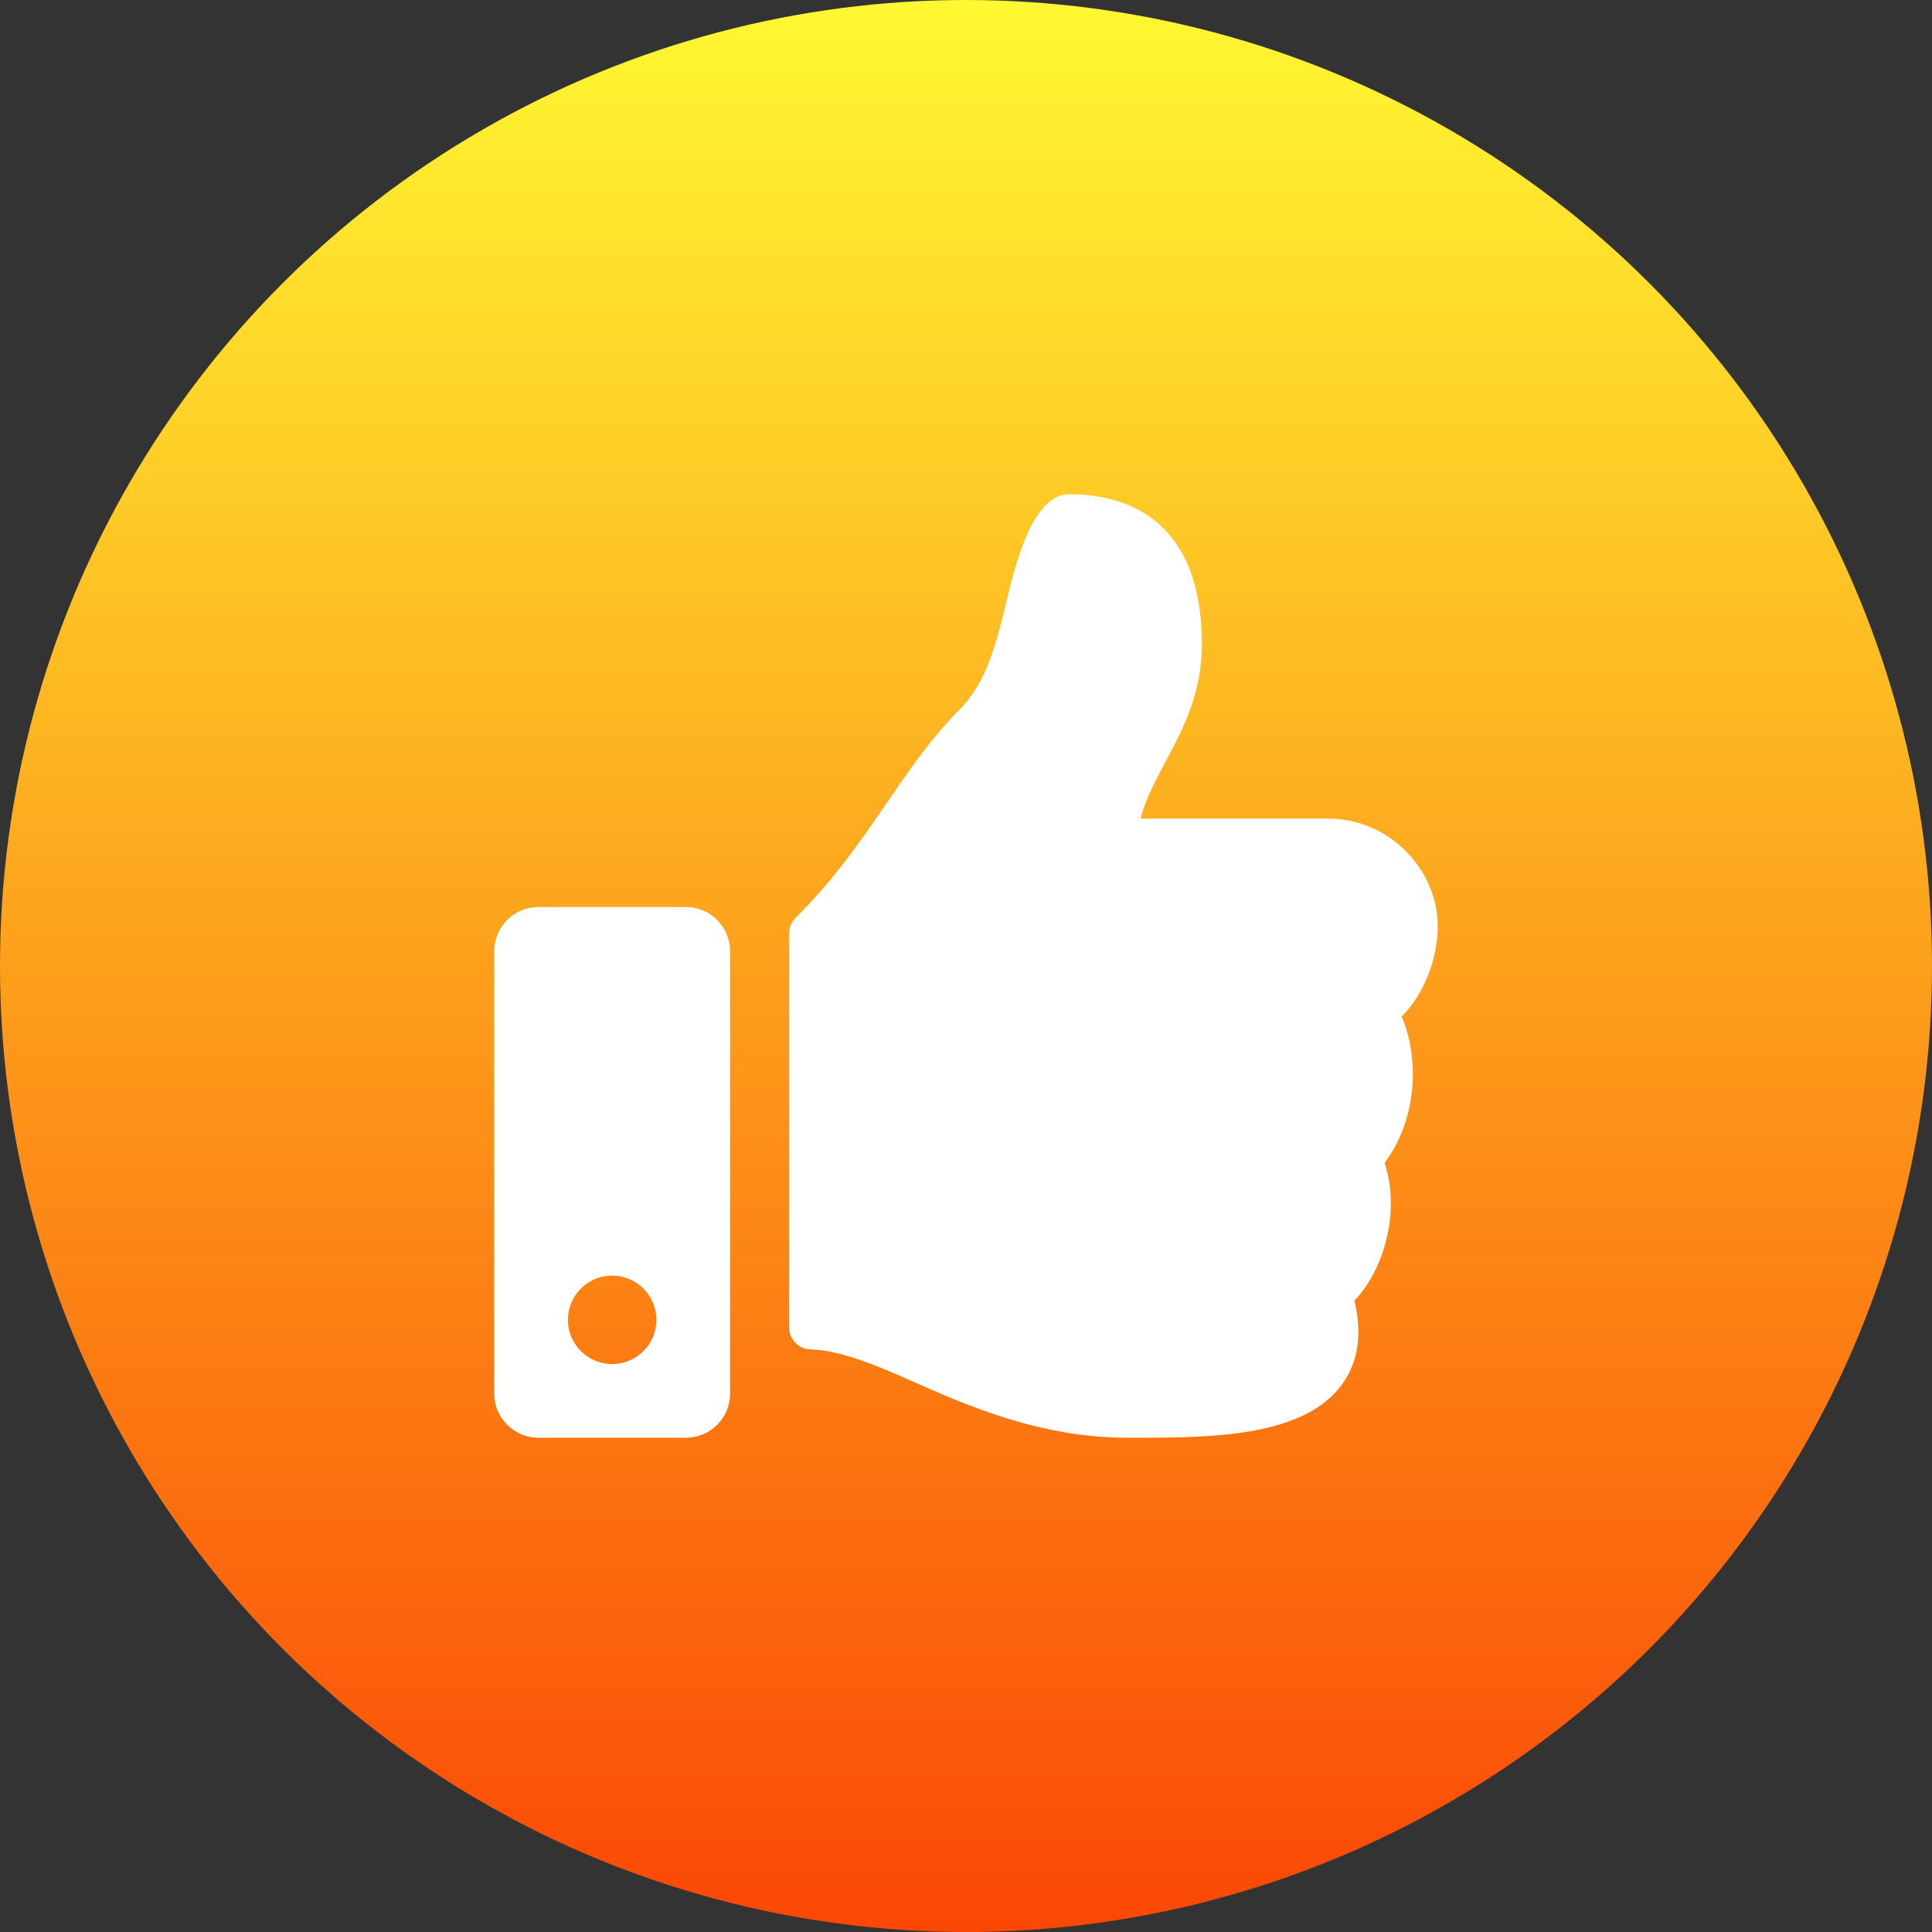
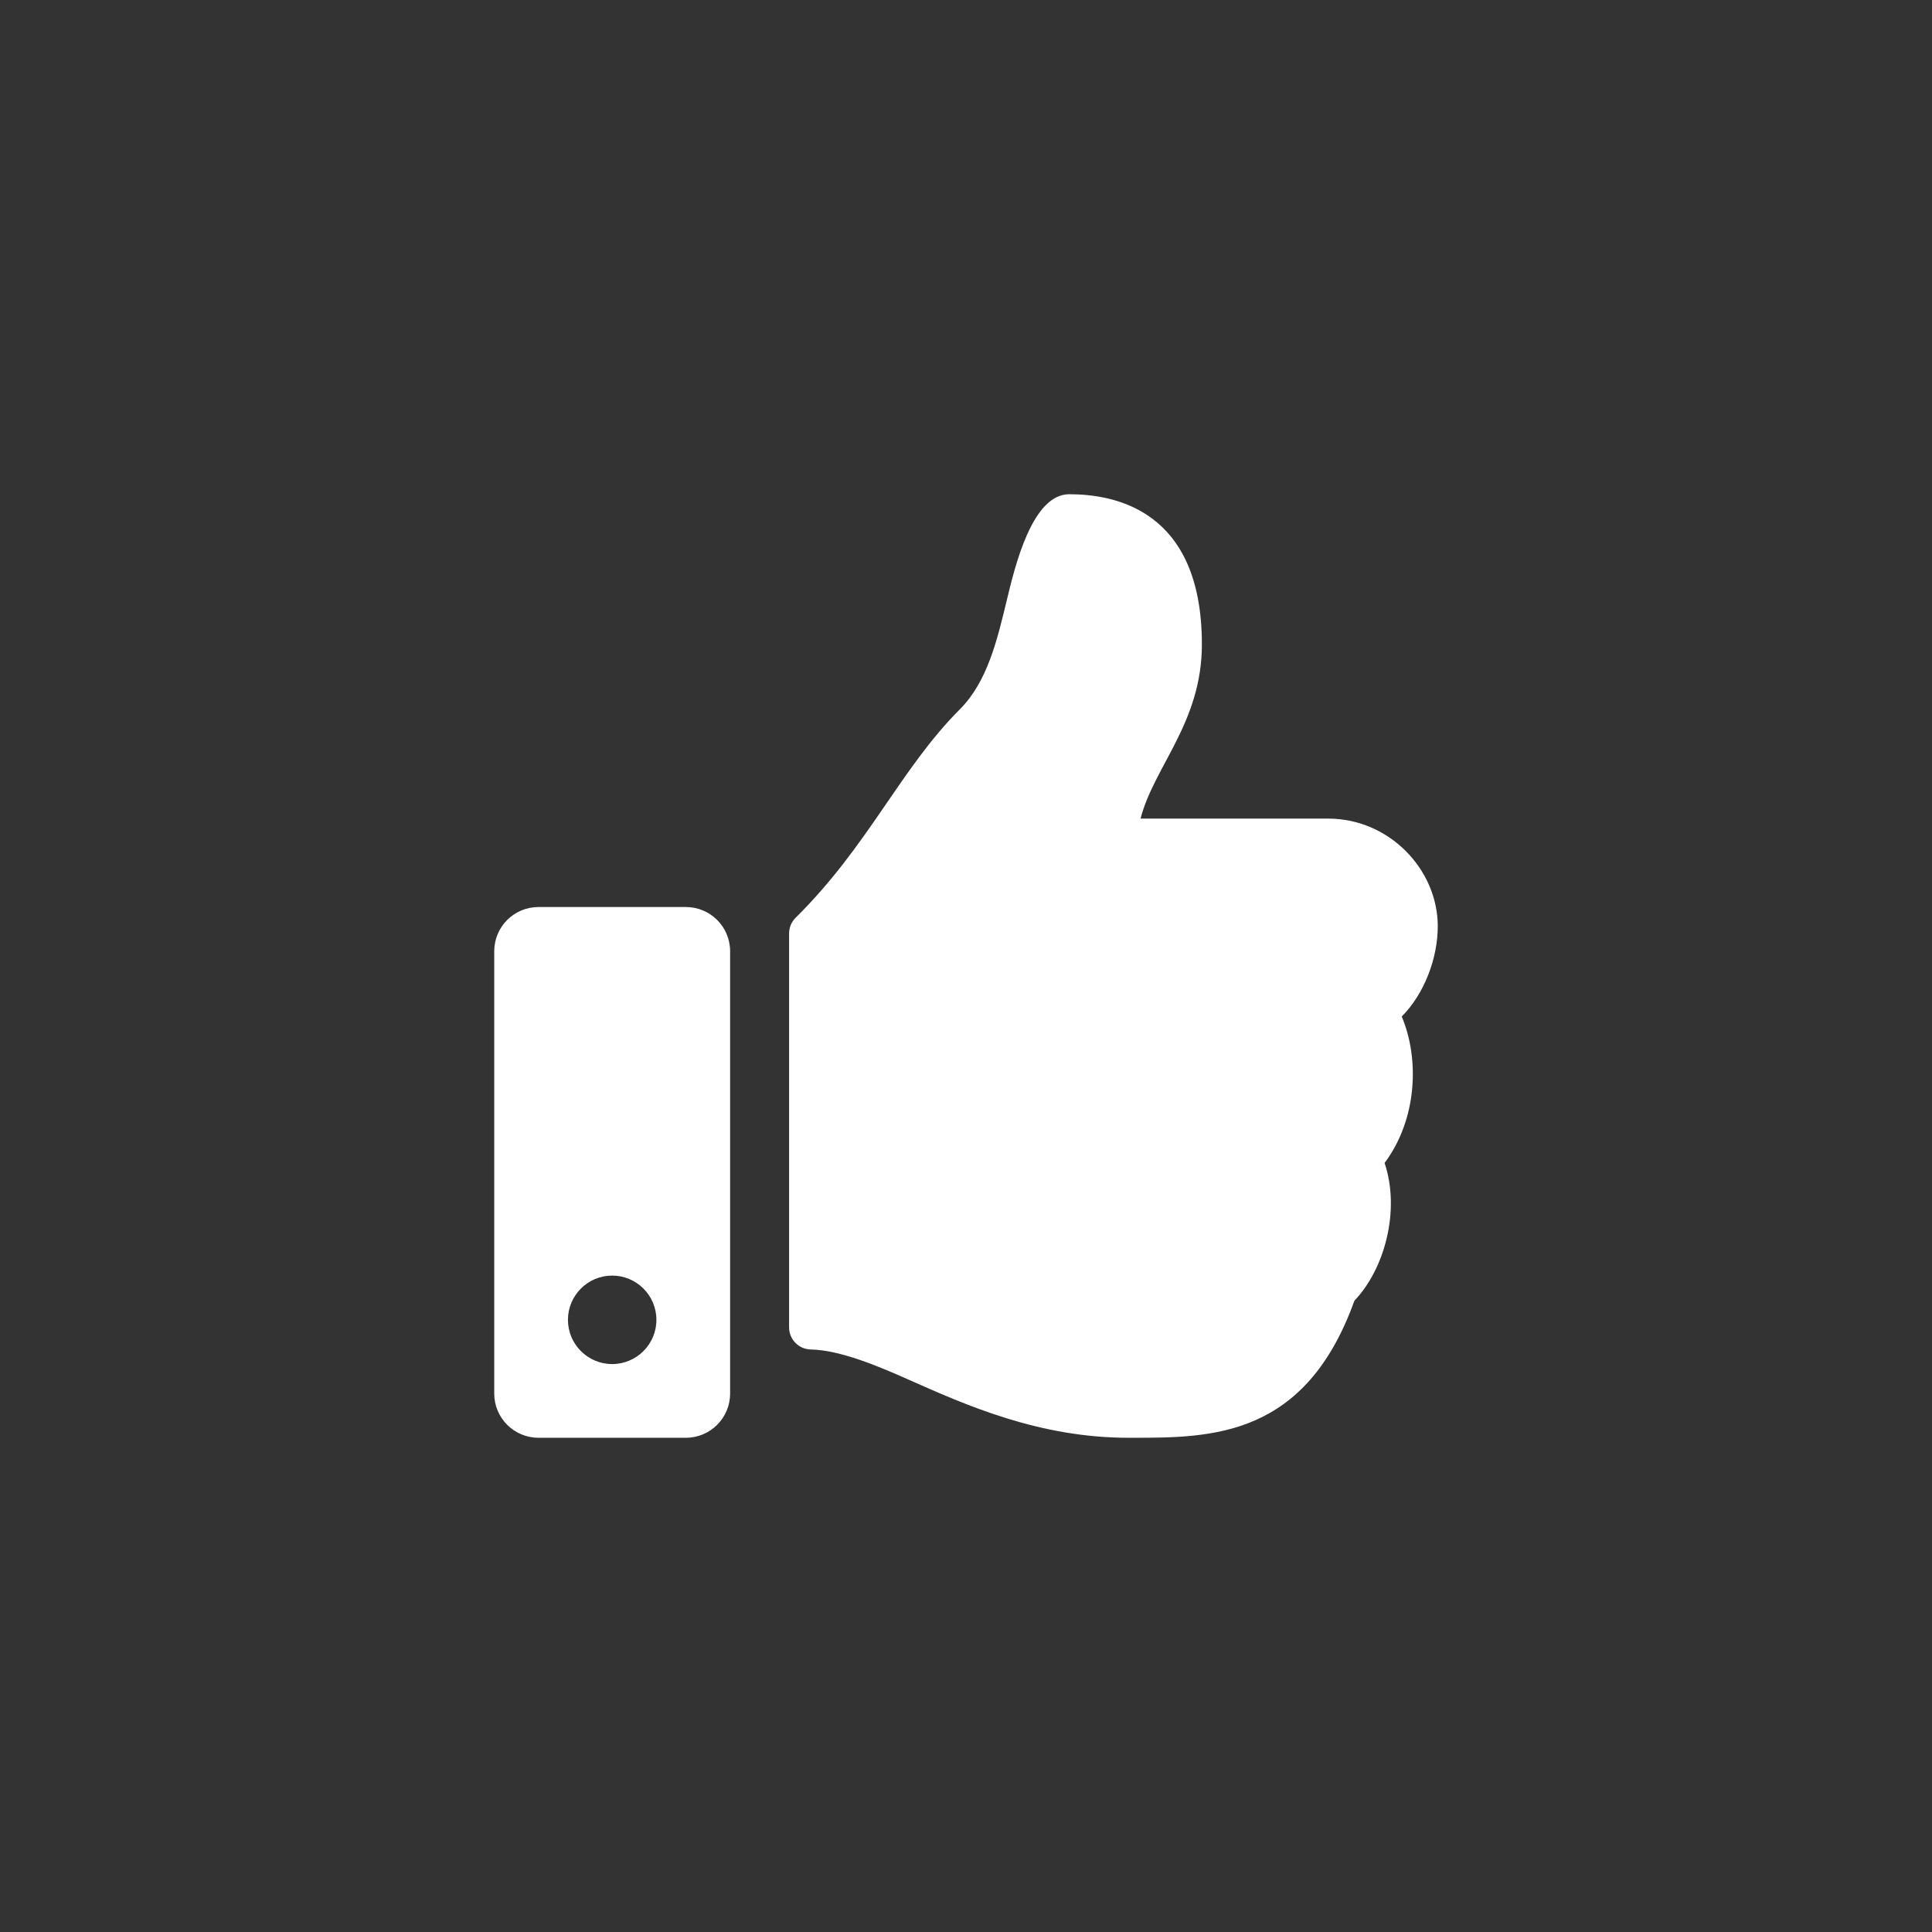
<svg xmlns="http://www.w3.org/2000/svg" width="86" height="86" viewBox="0 0 86 86" fill="none">
  <rect x="0" y="0" width="86" height="86" fill="#333333" stroke="none" />
-   <circle cx="43" cy="43" r="43" fill="url(#paint0_linear_4169_91)" />
-   <path d="M30.531 40.375H23.969C22.881 40.375 22 41.256 22 42.344V62.031C22 63.119 22.881 64 23.969 64H30.531C31.619 64 32.5 63.119 32.5 62.031V42.344C32.5 41.256 31.619 40.375 30.531 40.375ZM27.25 60.719C26.163 60.719 25.281 59.837 25.281 58.75C25.281 57.663 26.163 56.781 27.25 56.781C28.337 56.781 29.219 57.663 29.219 58.75C29.219 59.837 28.337 60.719 27.25 60.719ZM53.5 28.682C53.5 32.161 51.37 34.113 50.77 36.438H59.115C61.854 36.438 63.987 38.714 64 41.203C64.007 42.675 63.381 44.259 62.405 45.239L62.396 45.248C63.203 47.162 63.072 49.845 61.633 51.767C62.345 53.891 61.627 56.501 60.289 57.899C60.642 59.343 60.473 60.572 59.785 61.561C58.11 63.966 53.961 64 50.452 64L50.218 64C46.257 63.998 43.015 62.556 40.411 61.398C39.102 60.815 37.39 60.094 36.092 60.07C35.555 60.06 35.125 59.623 35.125 59.086V41.55C35.125 41.288 35.23 41.036 35.417 40.851C38.666 37.64 40.064 34.241 42.727 31.573C43.942 30.356 44.383 28.518 44.81 26.741C45.175 25.223 45.938 22 47.594 22C49.562 22 53.5 22.656 53.5 28.682Z" fill="white" />
+   <path d="M30.531 40.375H23.969C22.881 40.375 22 41.256 22 42.344V62.031C22 63.119 22.881 64 23.969 64H30.531C31.619 64 32.5 63.119 32.5 62.031V42.344C32.5 41.256 31.619 40.375 30.531 40.375ZM27.25 60.719C26.163 60.719 25.281 59.837 25.281 58.75C25.281 57.663 26.163 56.781 27.25 56.781C28.337 56.781 29.219 57.663 29.219 58.75C29.219 59.837 28.337 60.719 27.25 60.719ZM53.5 28.682C53.5 32.161 51.37 34.113 50.77 36.438H59.115C61.854 36.438 63.987 38.714 64 41.203C64.007 42.675 63.381 44.259 62.405 45.239L62.396 45.248C63.203 47.162 63.072 49.845 61.633 51.767C62.345 53.891 61.627 56.501 60.289 57.899C58.11 63.966 53.961 64 50.452 64L50.218 64C46.257 63.998 43.015 62.556 40.411 61.398C39.102 60.815 37.39 60.094 36.092 60.07C35.555 60.06 35.125 59.623 35.125 59.086V41.55C35.125 41.288 35.23 41.036 35.417 40.851C38.666 37.64 40.064 34.241 42.727 31.573C43.942 30.356 44.383 28.518 44.81 26.741C45.175 25.223 45.938 22 47.594 22C49.562 22 53.5 22.656 53.5 28.682Z" fill="white" />
  <defs>
    <linearGradient id="paint0_linear_4169_91" x1="43" y1="0" x2="43" y2="86" gradientUnits="userSpaceOnUse">
      <stop stop-color="#FFF832" />
      <stop offset="1" stop-color="#FB4705" />
    </linearGradient>
  </defs>
</svg>